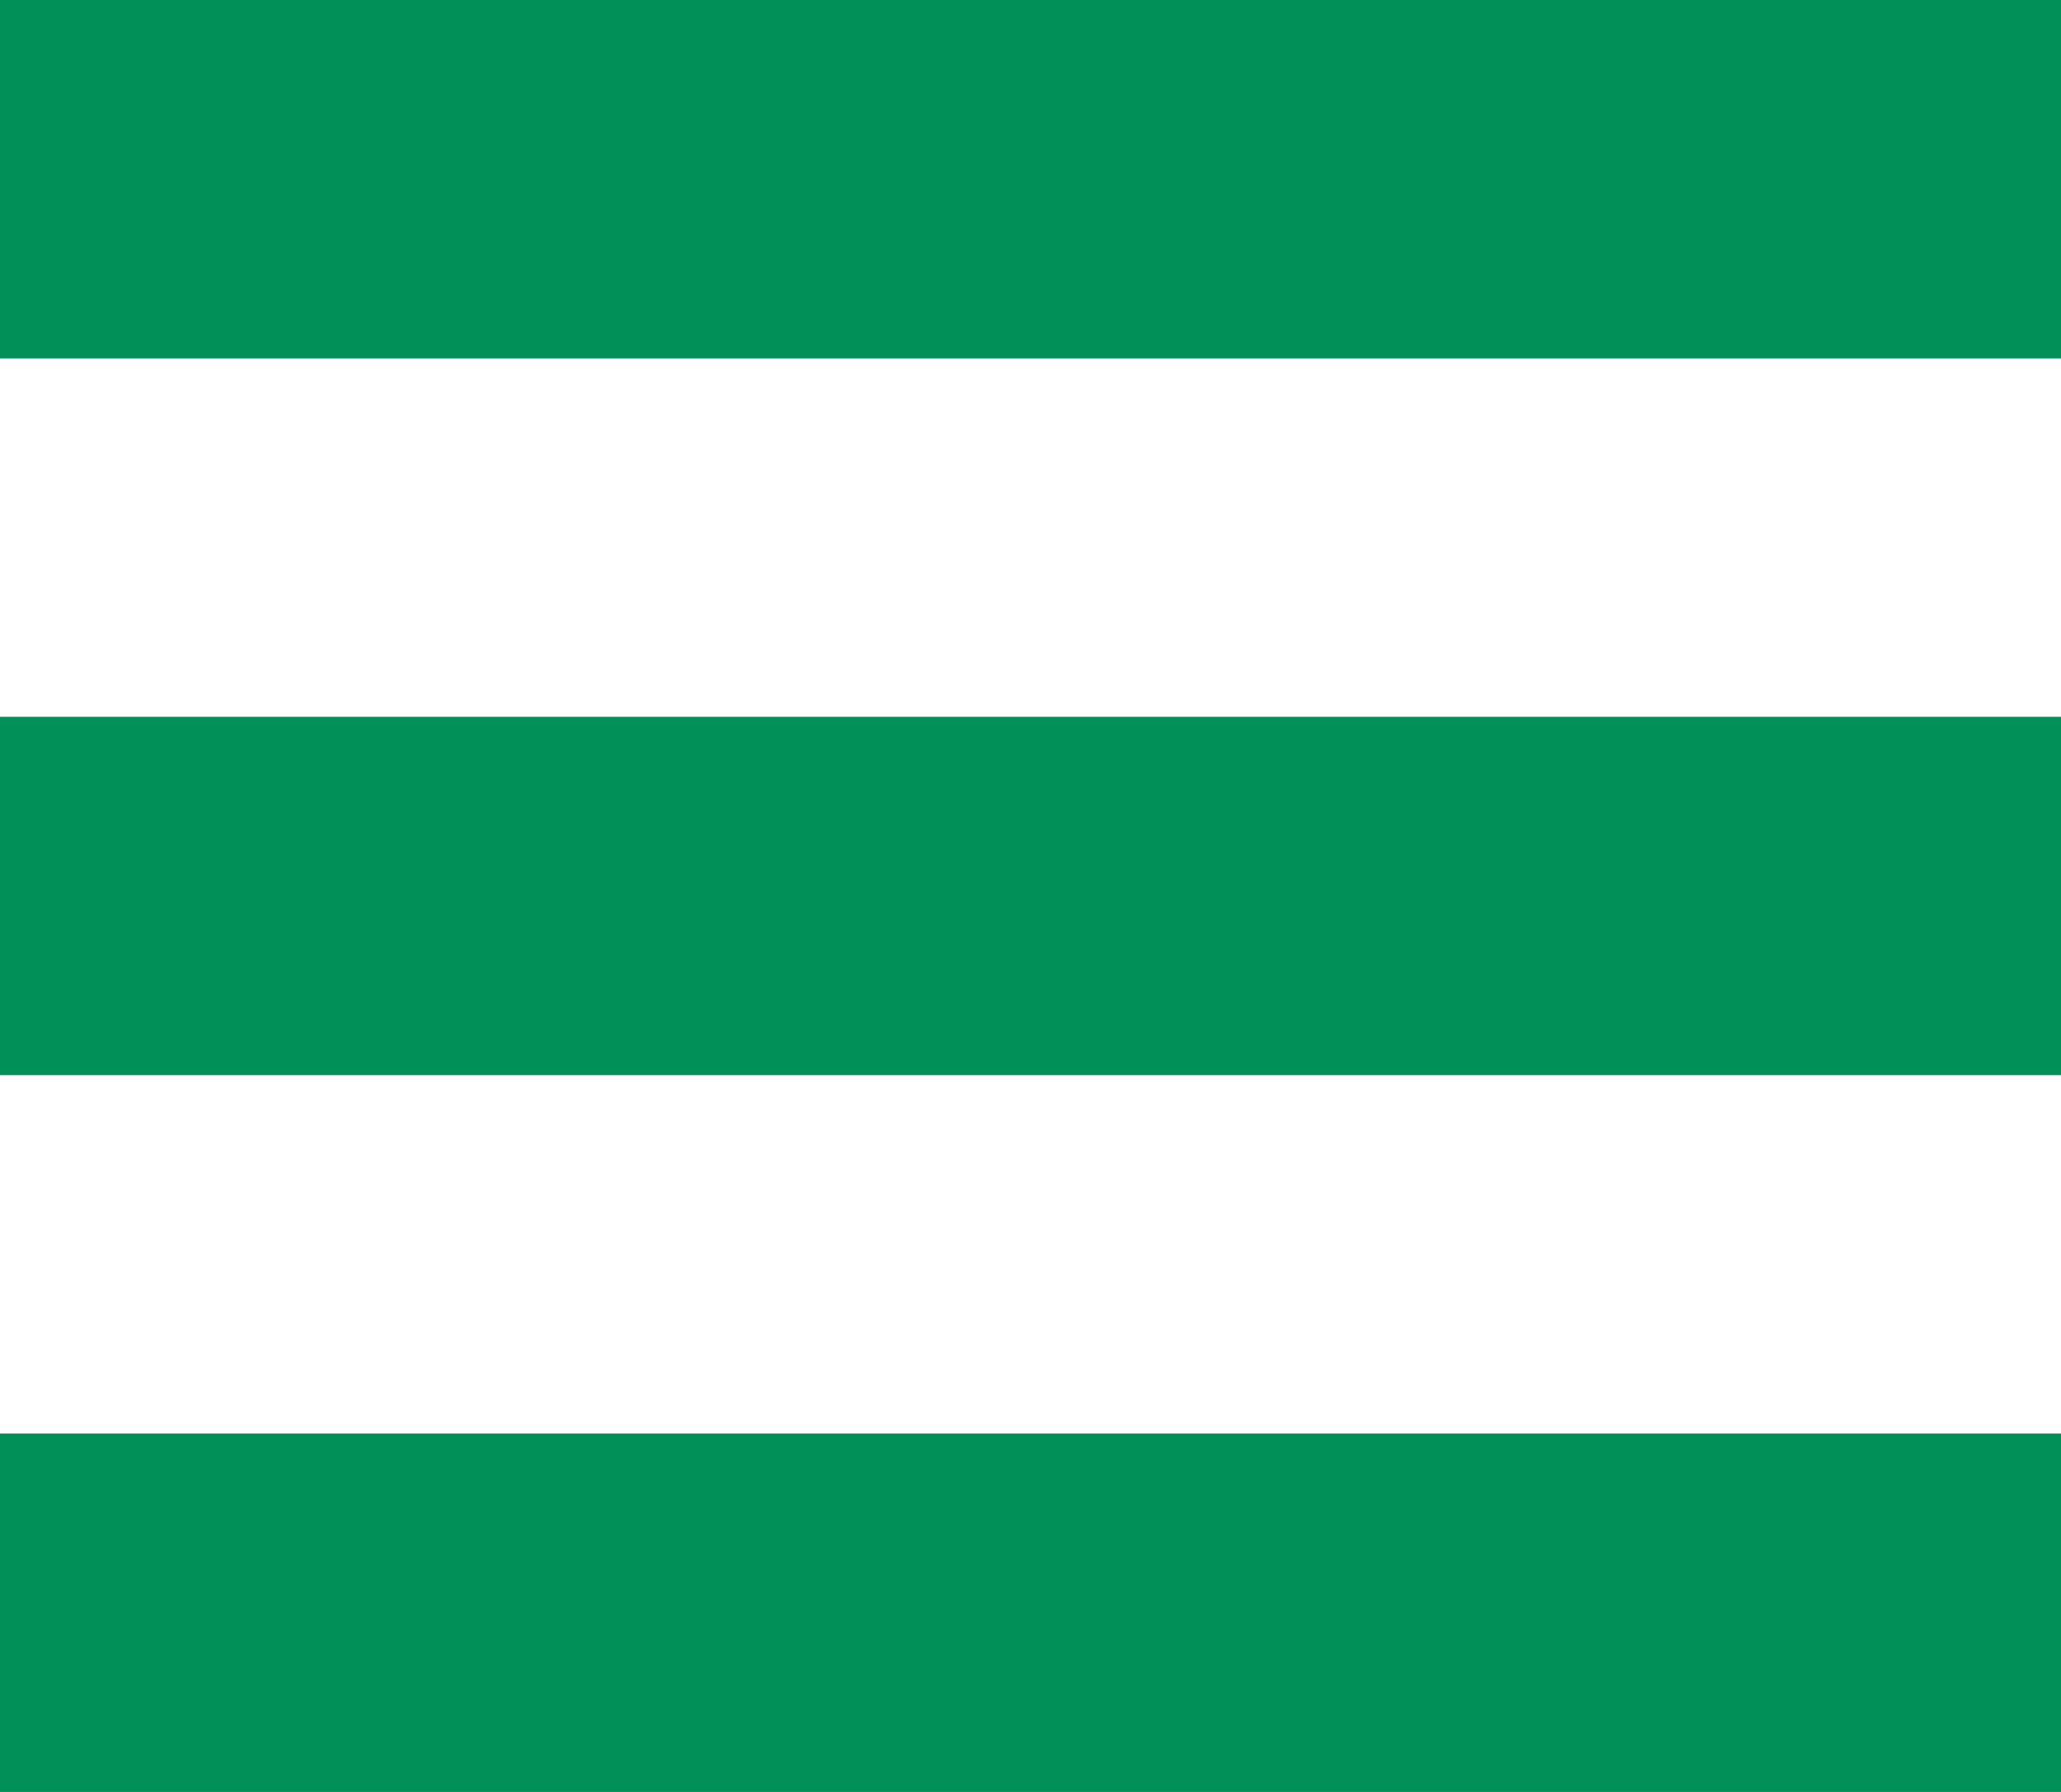
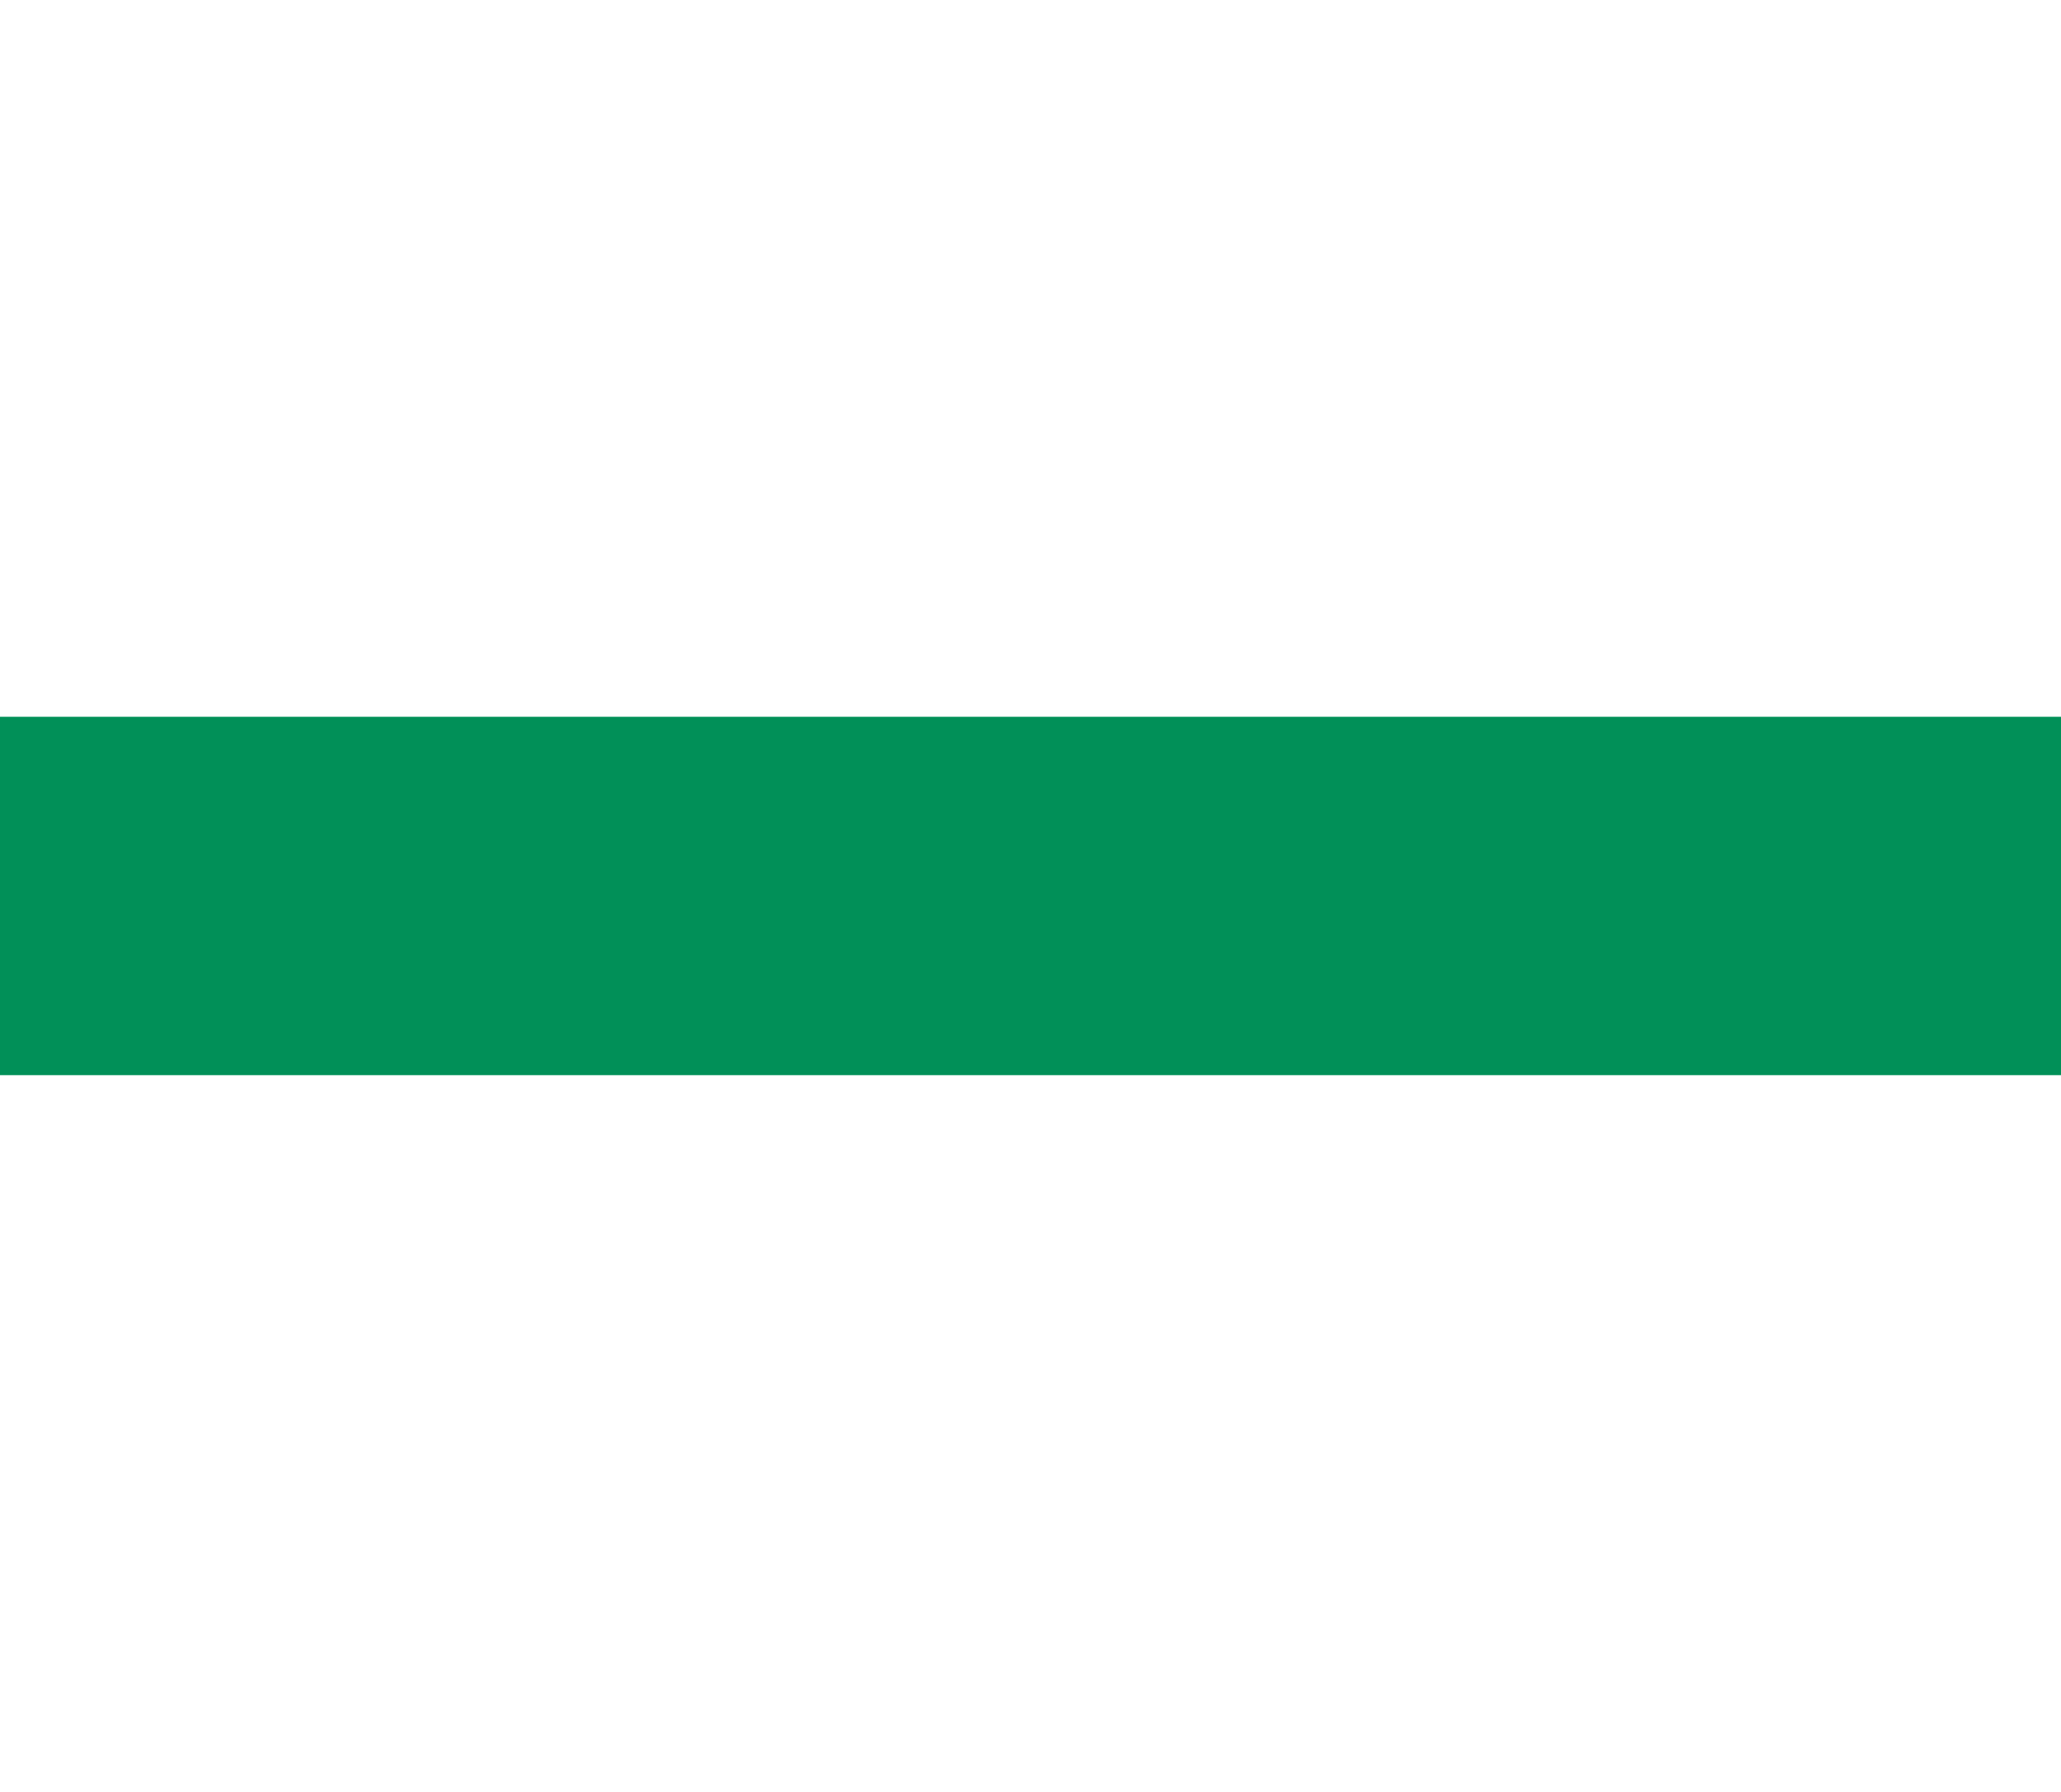
<svg xmlns="http://www.w3.org/2000/svg" version="1.1" id="Ebene_1" x="0px" y="0px" viewBox="0 0 23 20" enable-background="new 0 0 23 20" xml:space="preserve">
  <g>
-     <path fill-rule="evenodd" clip-rule="evenodd" fill="#019058" d="M0,0h23v4H0V0z" />
    <path fill-rule="evenodd" clip-rule="evenodd" fill="#019058" d="M0,8h23v4H0V8z" />
-     <path fill-rule="evenodd" clip-rule="evenodd" fill="#019058" d="M0,16h23v4H0V16z" />
  </g>
</svg>